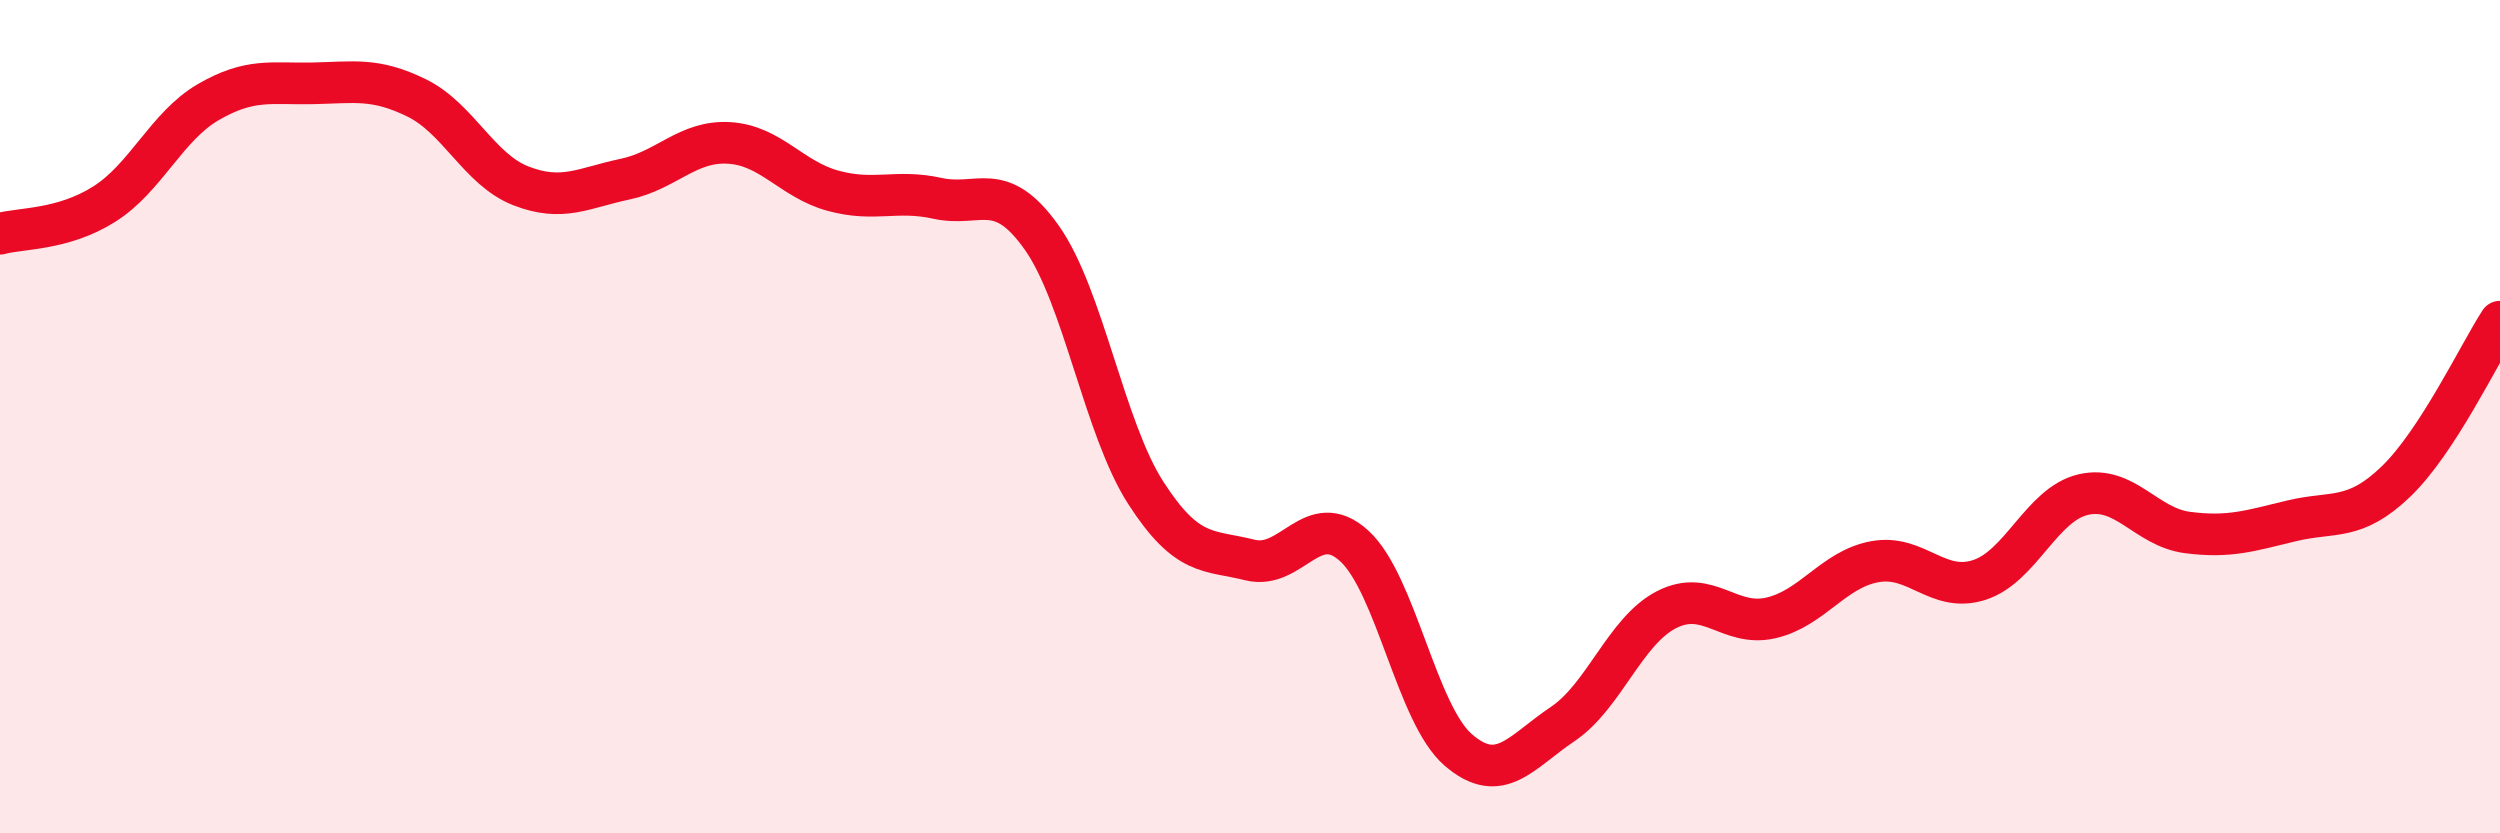
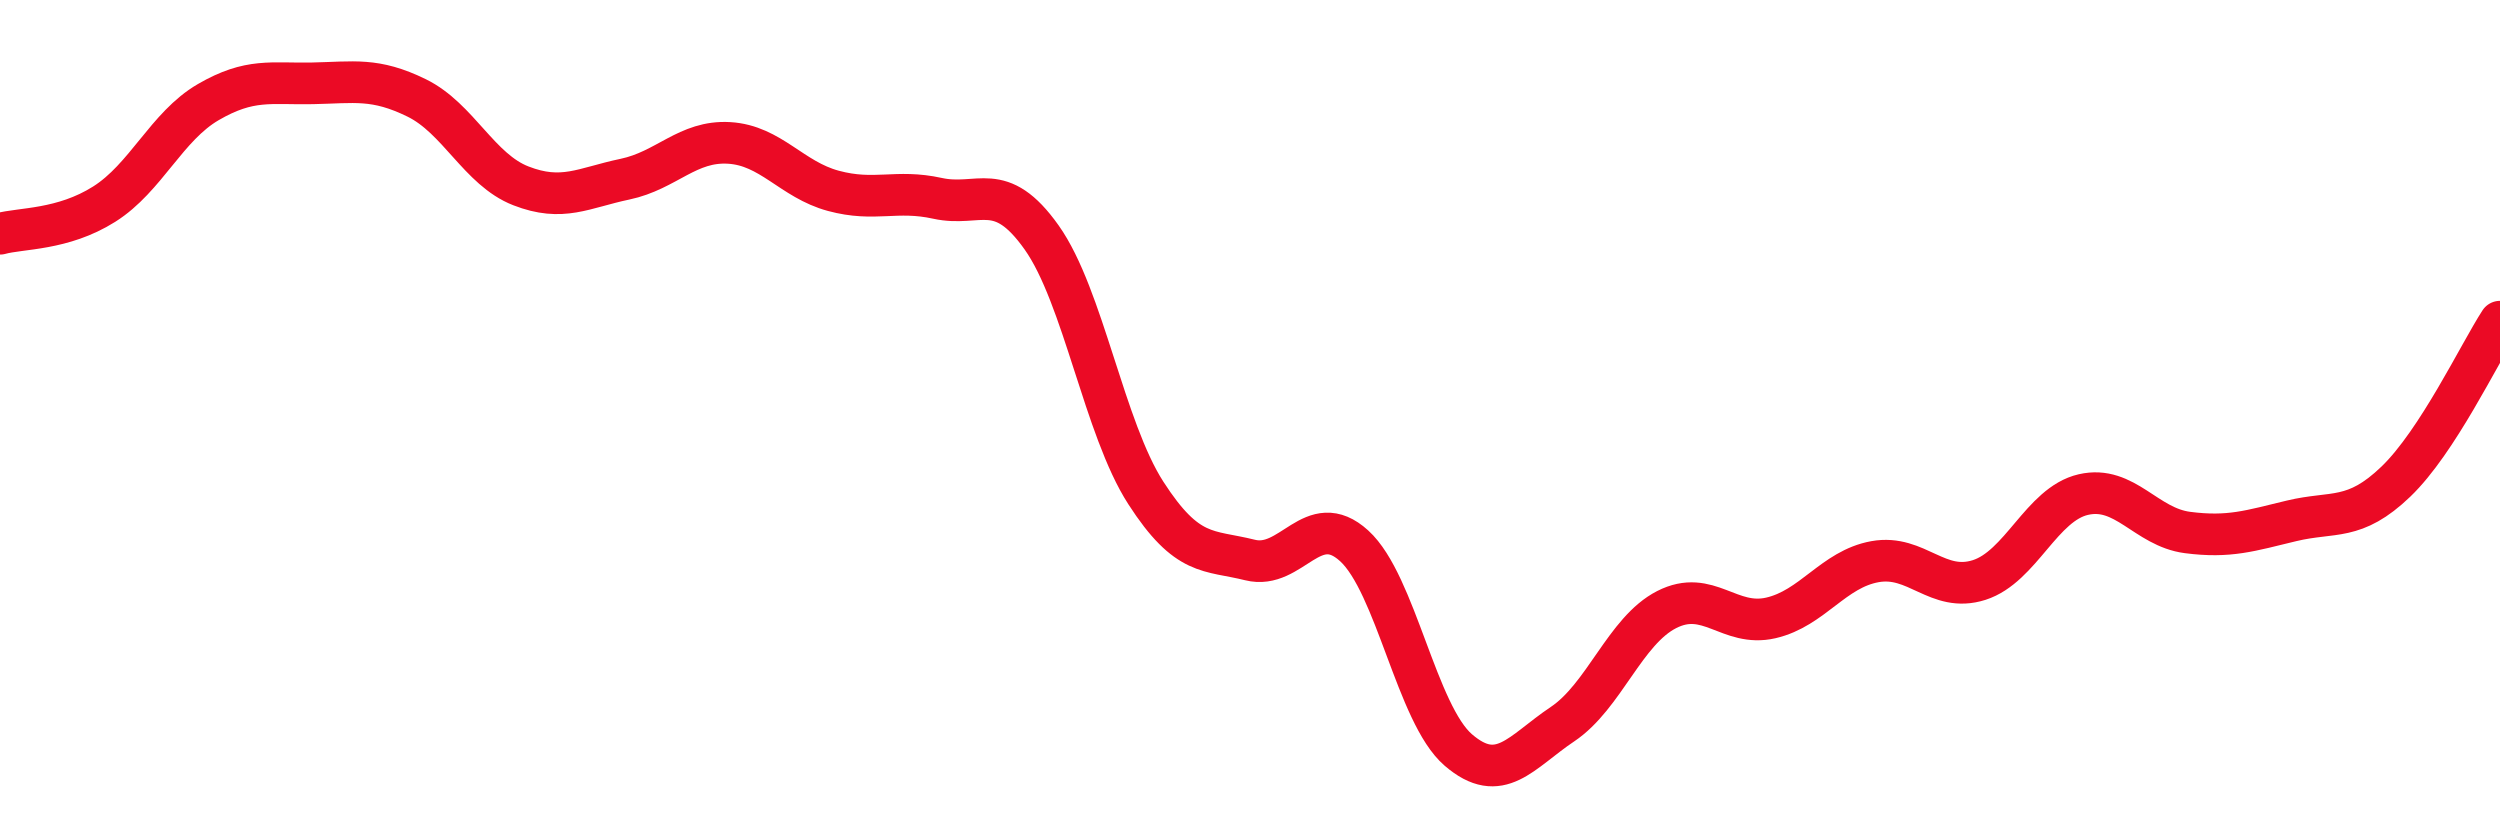
<svg xmlns="http://www.w3.org/2000/svg" width="60" height="20" viewBox="0 0 60 20">
-   <path d="M 0,5.61 C 0.5,5.47 1.5,5.53 2.5,4.9 C 3.5,4.27 4,3.03 5,2.45 C 6,1.87 6.5,2.02 7.5,2 C 8.5,1.98 9,1.86 10,2.35 C 11,2.84 11.5,4.07 12.5,4.46 C 13.5,4.85 14,4.51 15,4.3 C 16,4.09 16.5,3.37 17.5,3.43 C 18.5,3.49 19,4.31 20,4.58 C 21,4.85 21.5,4.54 22.5,4.76 C 23.5,4.98 24,4.29 25,5.7 C 26,7.11 26.5,10.28 27.5,11.83 C 28.5,13.38 29,13.19 30,13.44 C 31,13.69 31.5,12.19 32.5,13.1 C 33.5,14.01 34,17.14 35,18 C 36,18.86 36.5,18.05 37.5,17.38 C 38.5,16.71 39,15.14 40,14.63 C 41,14.12 41.5,15.06 42.5,14.83 C 43.5,14.6 44,13.66 45,13.48 C 46,13.3 46.5,14.24 47.5,13.92 C 48.5,13.6 49,12.1 50,11.87 C 51,11.64 51.5,12.65 52.5,12.78 C 53.5,12.91 54,12.74 55,12.5 C 56,12.26 56.5,12.52 57.5,11.56 C 58.5,10.6 59.5,8.49 60,7.72L60 20L0 20Z" fill="#EB0A25" opacity="0.1" stroke-linecap="round" stroke-linejoin="round" />
  <path d="M 0,5.61 C 0.5,5.47 1.5,5.53 2.5,4.9 C 3.5,4.27 4,3.03 5,2.45 C 6,1.87 6.5,2.02 7.5,2 C 8.5,1.98 9,1.86 10,2.35 C 11,2.84 11.5,4.07 12.5,4.46 C 13.5,4.85 14,4.51 15,4.3 C 16,4.09 16.5,3.37 17.5,3.43 C 18.5,3.49 19,4.31 20,4.58 C 21,4.85 21.5,4.54 22.5,4.76 C 23.5,4.98 24,4.29 25,5.7 C 26,7.11 26.5,10.28 27.5,11.83 C 28.5,13.38 29,13.19 30,13.44 C 31,13.69 31.5,12.19 32.5,13.1 C 33.5,14.01 34,17.14 35,18 C 36,18.86 36.5,18.05 37.5,17.38 C 38.5,16.71 39,15.14 40,14.63 C 41,14.12 41.5,15.06 42.5,14.83 C 43.5,14.6 44,13.66 45,13.48 C 46,13.3 46.5,14.24 47.5,13.92 C 48.5,13.6 49,12.1 50,11.87 C 51,11.64 51.5,12.65 52.5,12.78 C 53.5,12.91 54,12.74 55,12.5 C 56,12.26 56.5,12.52 57.5,11.56 C 58.5,10.6 59.5,8.49 60,7.72" stroke="#EB0A25" stroke-width="1" fill="none" stroke-linecap="round" stroke-linejoin="round" />
</svg>